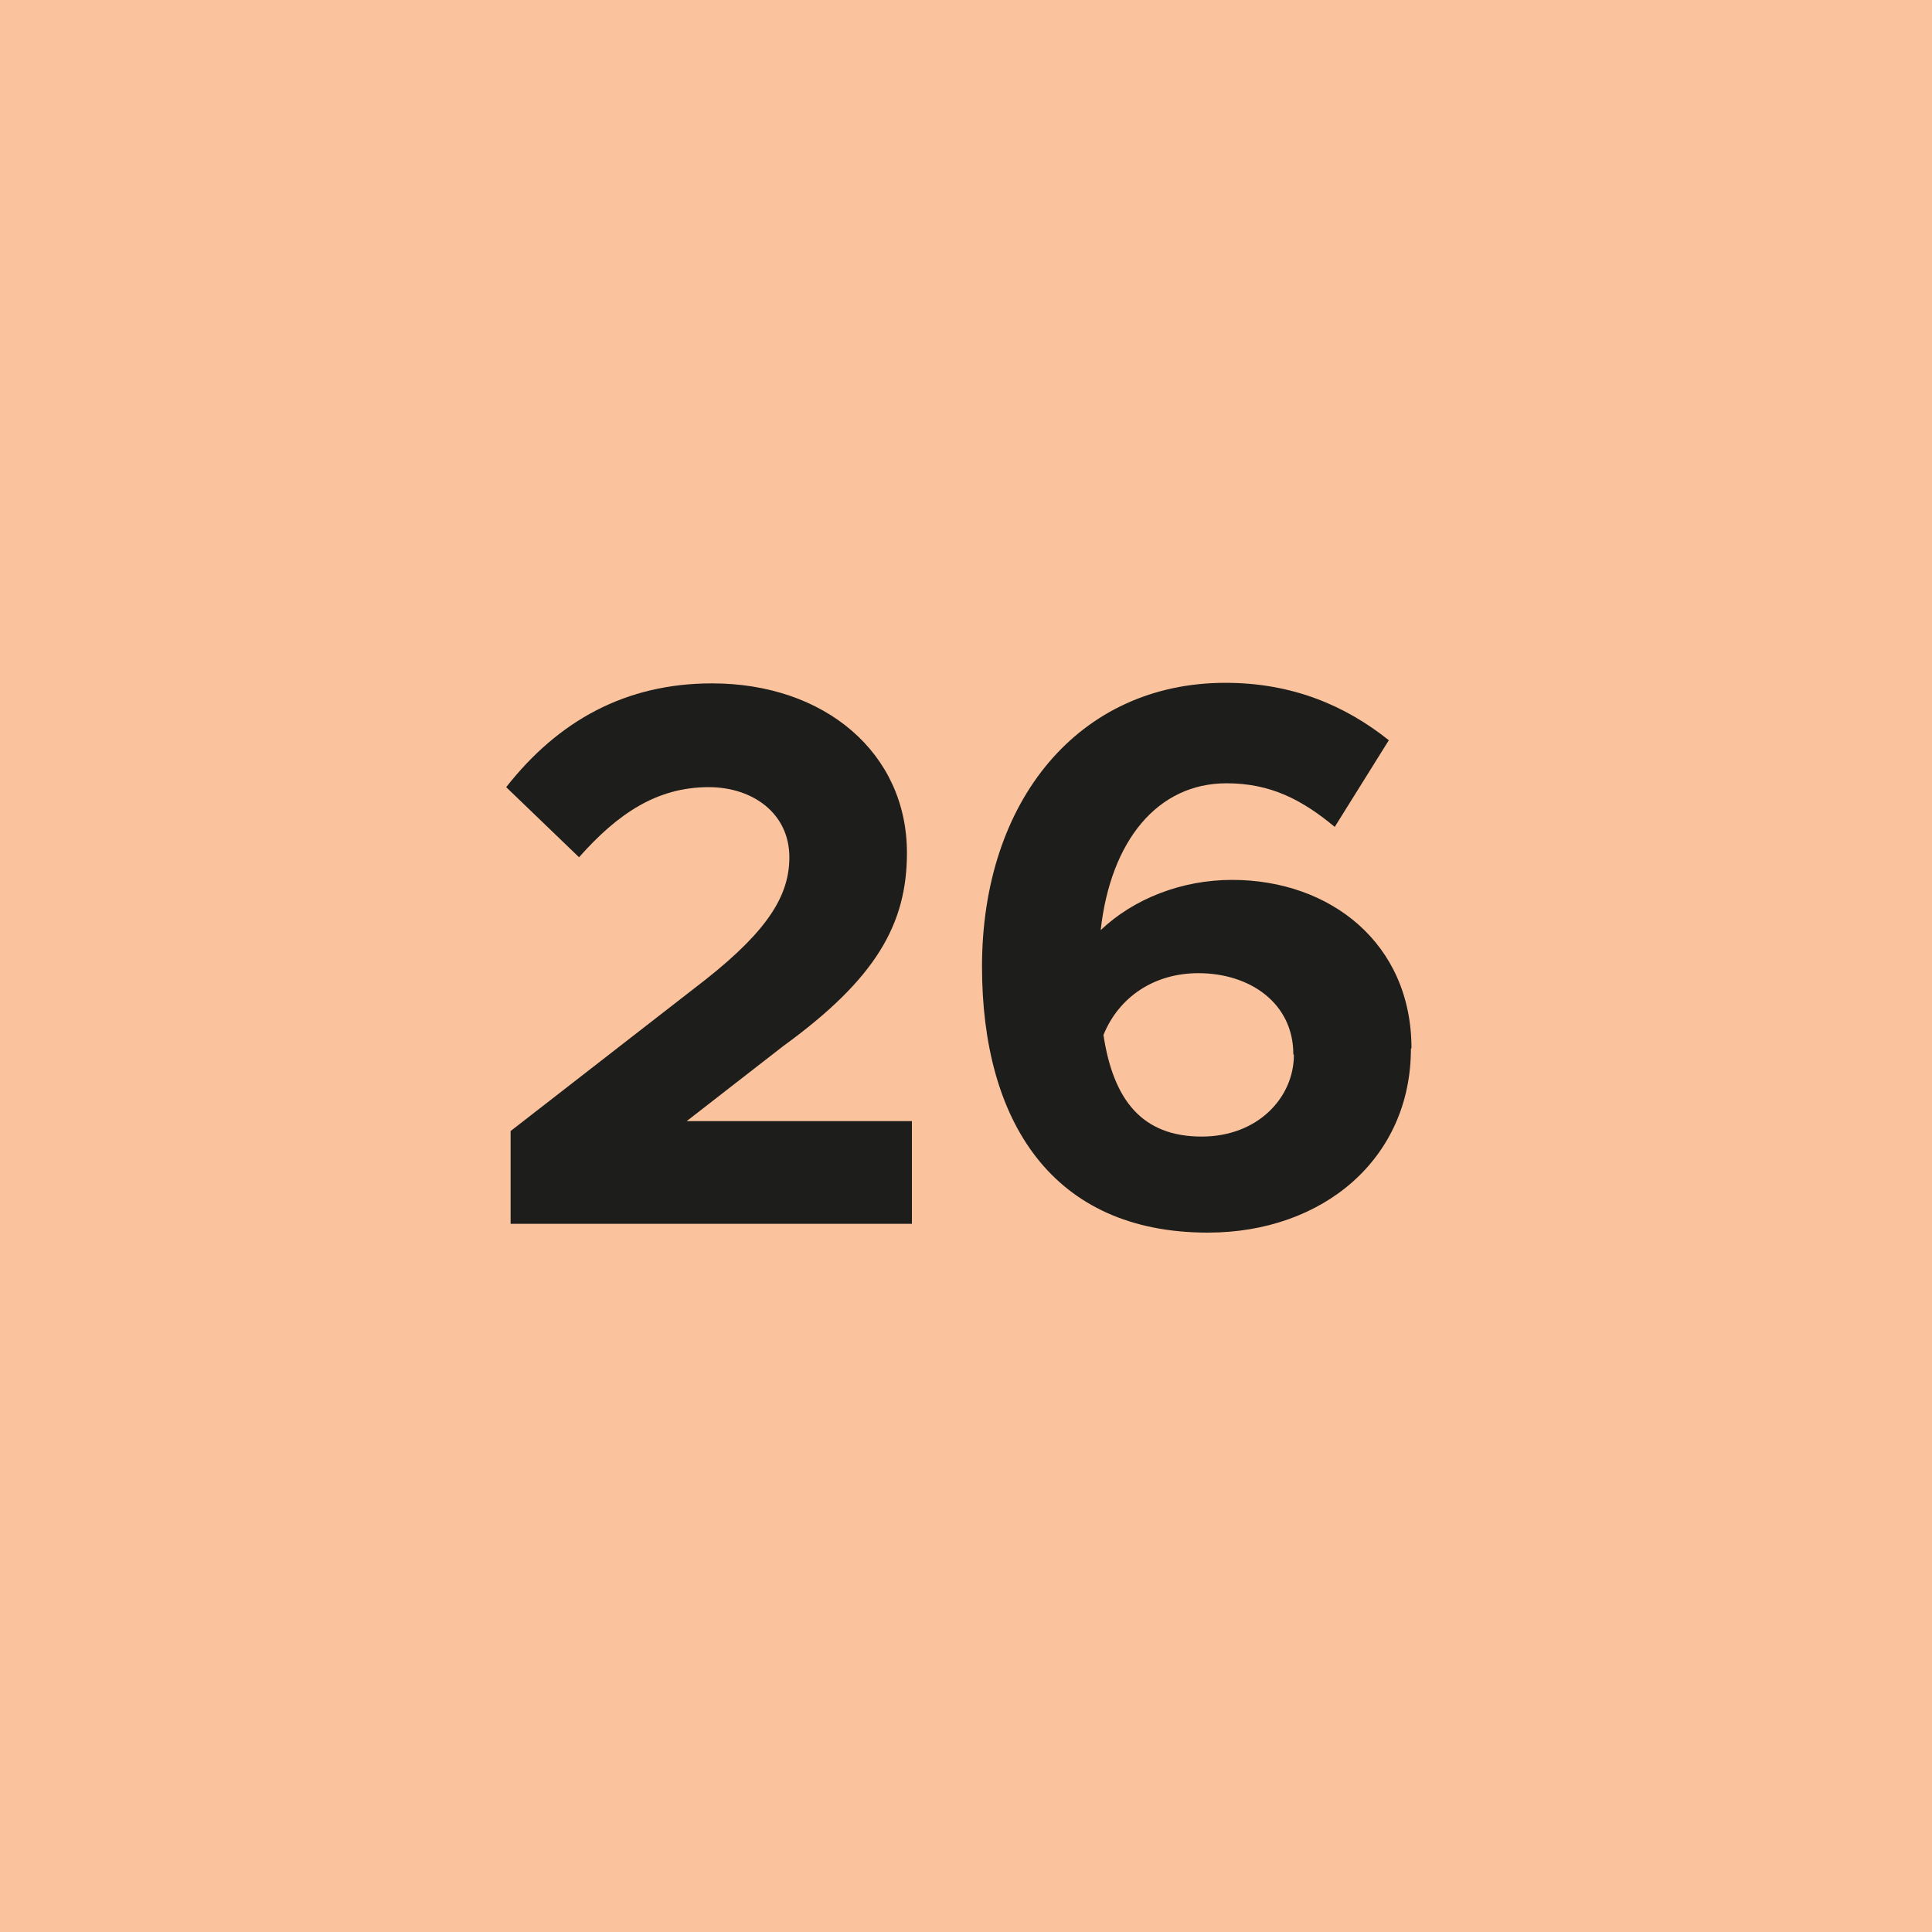
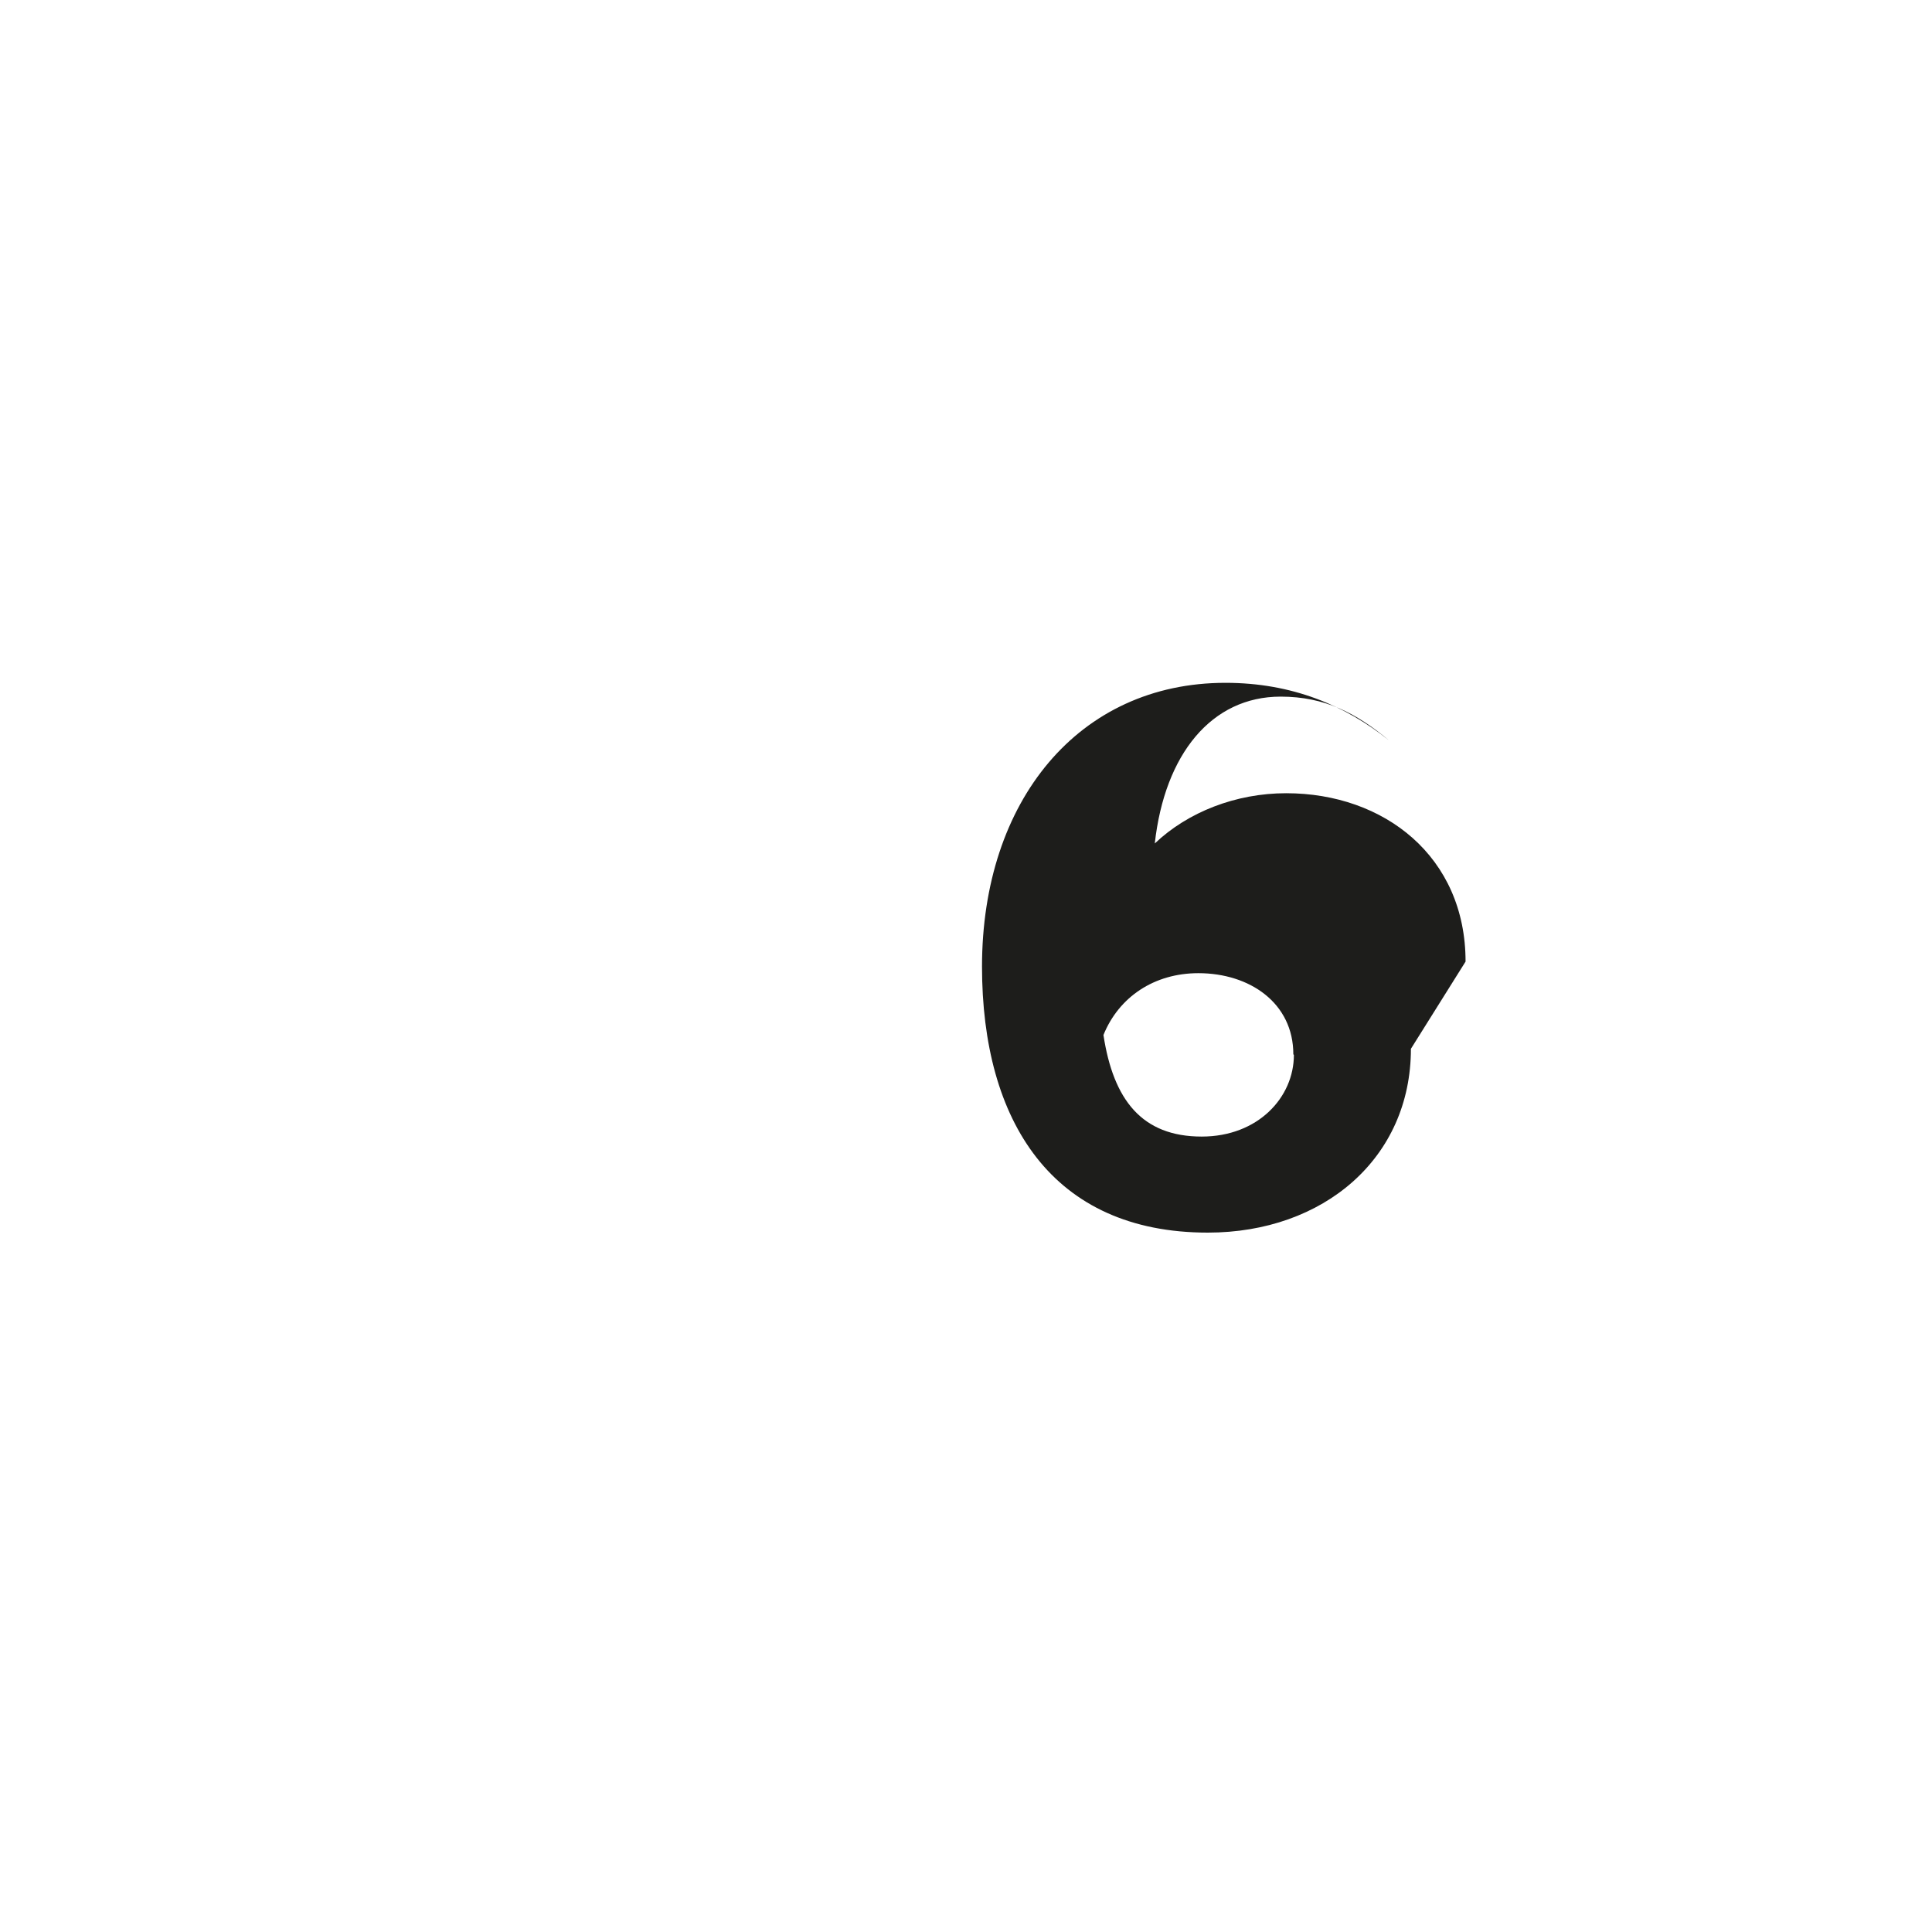
<svg xmlns="http://www.w3.org/2000/svg" viewBox="0 0 35 35" version="1.1" id="Ebene_1">
  <defs>
    <style>
      .st0 {
        fill: #fac39d;
      }

      .st1 {
        isolation: isolate;
      }

      .st2 {
        fill: #1d1d1b;
      }
    </style>
  </defs>
  <g id="_x32_6-pfirsich">
-     <rect height="35" width="35" y="0" class="st0" />
    <g class="st1">
      <g class="st1">
-         <path d="M9.25,20.49l3.54-2.75c1.15-.91,1.51-1.54,1.51-2.21,0-.8-.67-1.27-1.46-1.27-.94,0-1.65.48-2.35,1.27l-1.32-1.27c.95-1.21,2.17-1.88,3.73-1.88,2.04,0,3.53,1.26,3.53,3.07,0,1.29-.56,2.28-2.24,3.5l-1.75,1.36h4.08v1.86h-7.27v-1.68Z" class="st2" />
-         <path d="M25.56,19c0,1.98-1.58,3.33-3.68,3.33-2.82,0-4.09-2.02-4.09-4.82,0-3,1.75-5.14,4.41-5.14,1.21,0,2.17.41,2.96,1.04l-.98,1.57c-.59-.49-1.16-.79-1.96-.79-1.25,0-2.1,1.04-2.28,2.66.6-.57,1.47-.91,2.38-.91,1.78,0,3.25,1.15,3.25,3.05ZM23.43,19.1c0-.93-.79-1.47-1.72-1.47-.8,0-1.44.43-1.72,1.12.18,1.18.7,1.84,1.78,1.84,1.02,0,1.67-.71,1.67-1.48Z" class="st2" />
+         <path d="M25.56,19c0,1.98-1.58,3.33-3.68,3.33-2.82,0-4.09-2.02-4.09-4.82,0-3,1.75-5.14,4.41-5.14,1.21,0,2.17.41,2.96,1.04c-.59-.49-1.16-.79-1.96-.79-1.25,0-2.1,1.04-2.28,2.66.6-.57,1.47-.91,2.38-.91,1.78,0,3.25,1.15,3.25,3.05ZM23.43,19.1c0-.93-.79-1.47-1.72-1.47-.8,0-1.44.43-1.72,1.12.18,1.18.7,1.84,1.78,1.84,1.02,0,1.67-.71,1.67-1.48Z" class="st2" />
      </g>
    </g>
  </g>
</svg>